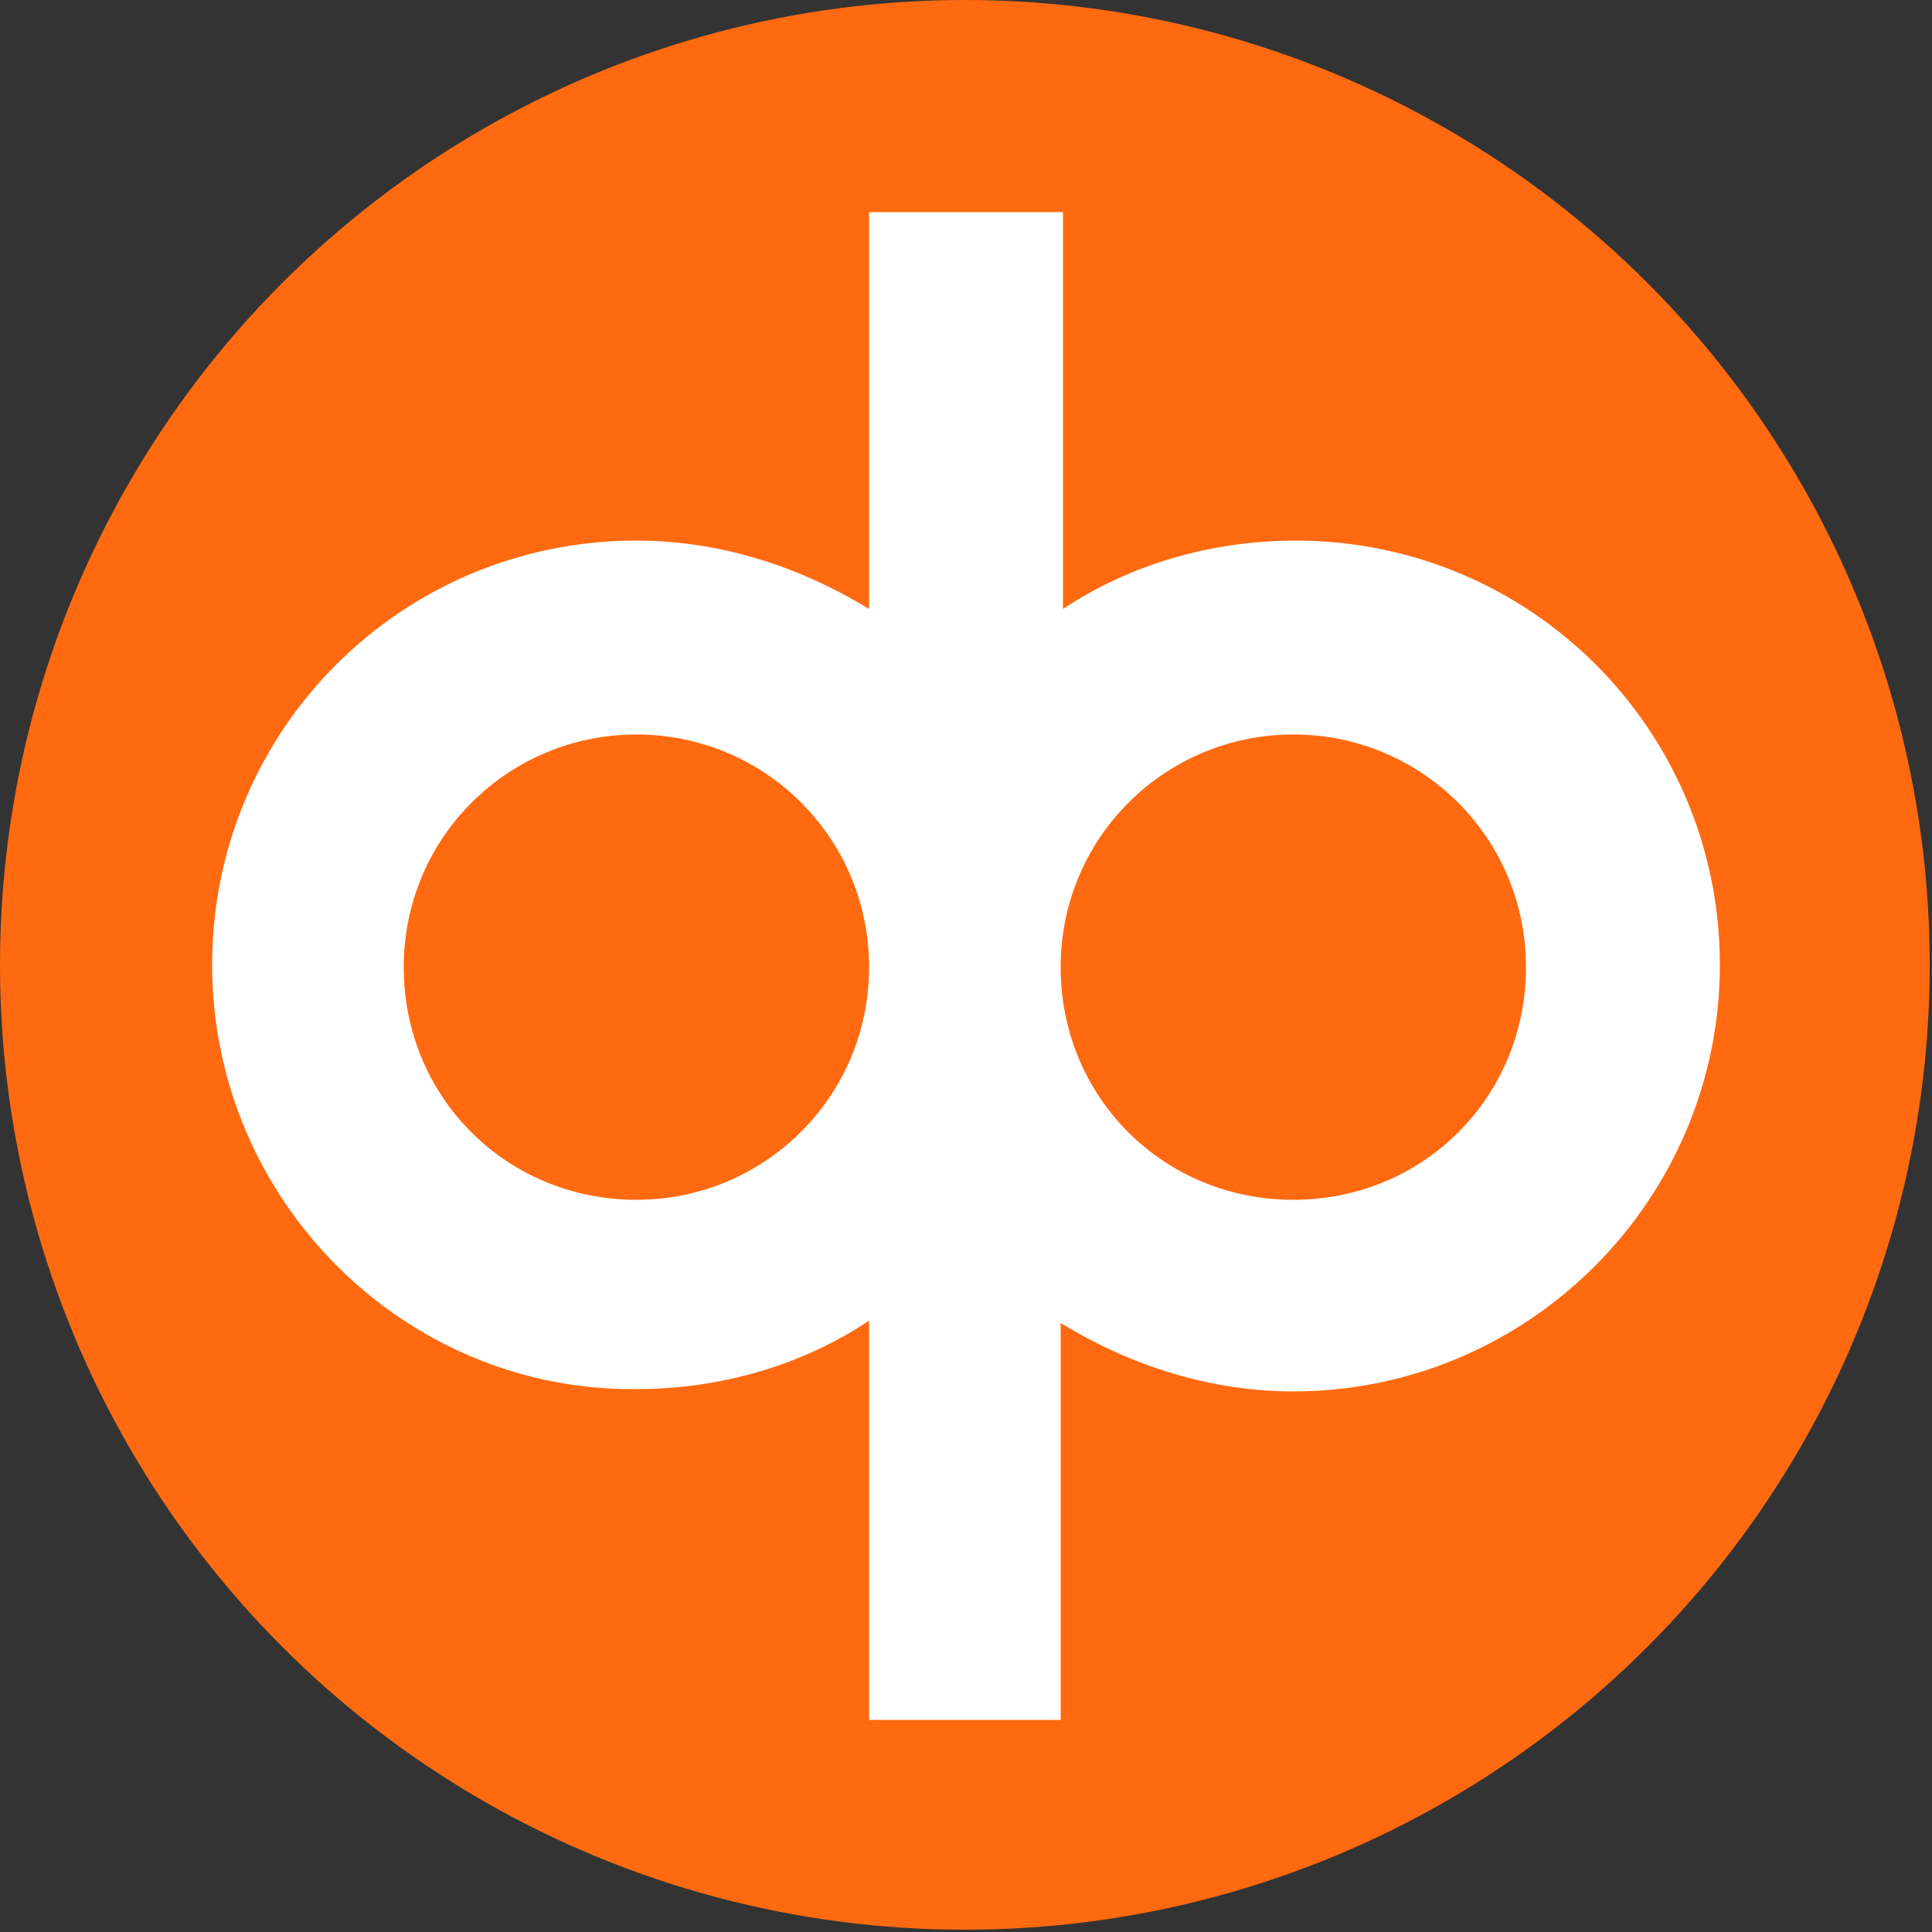
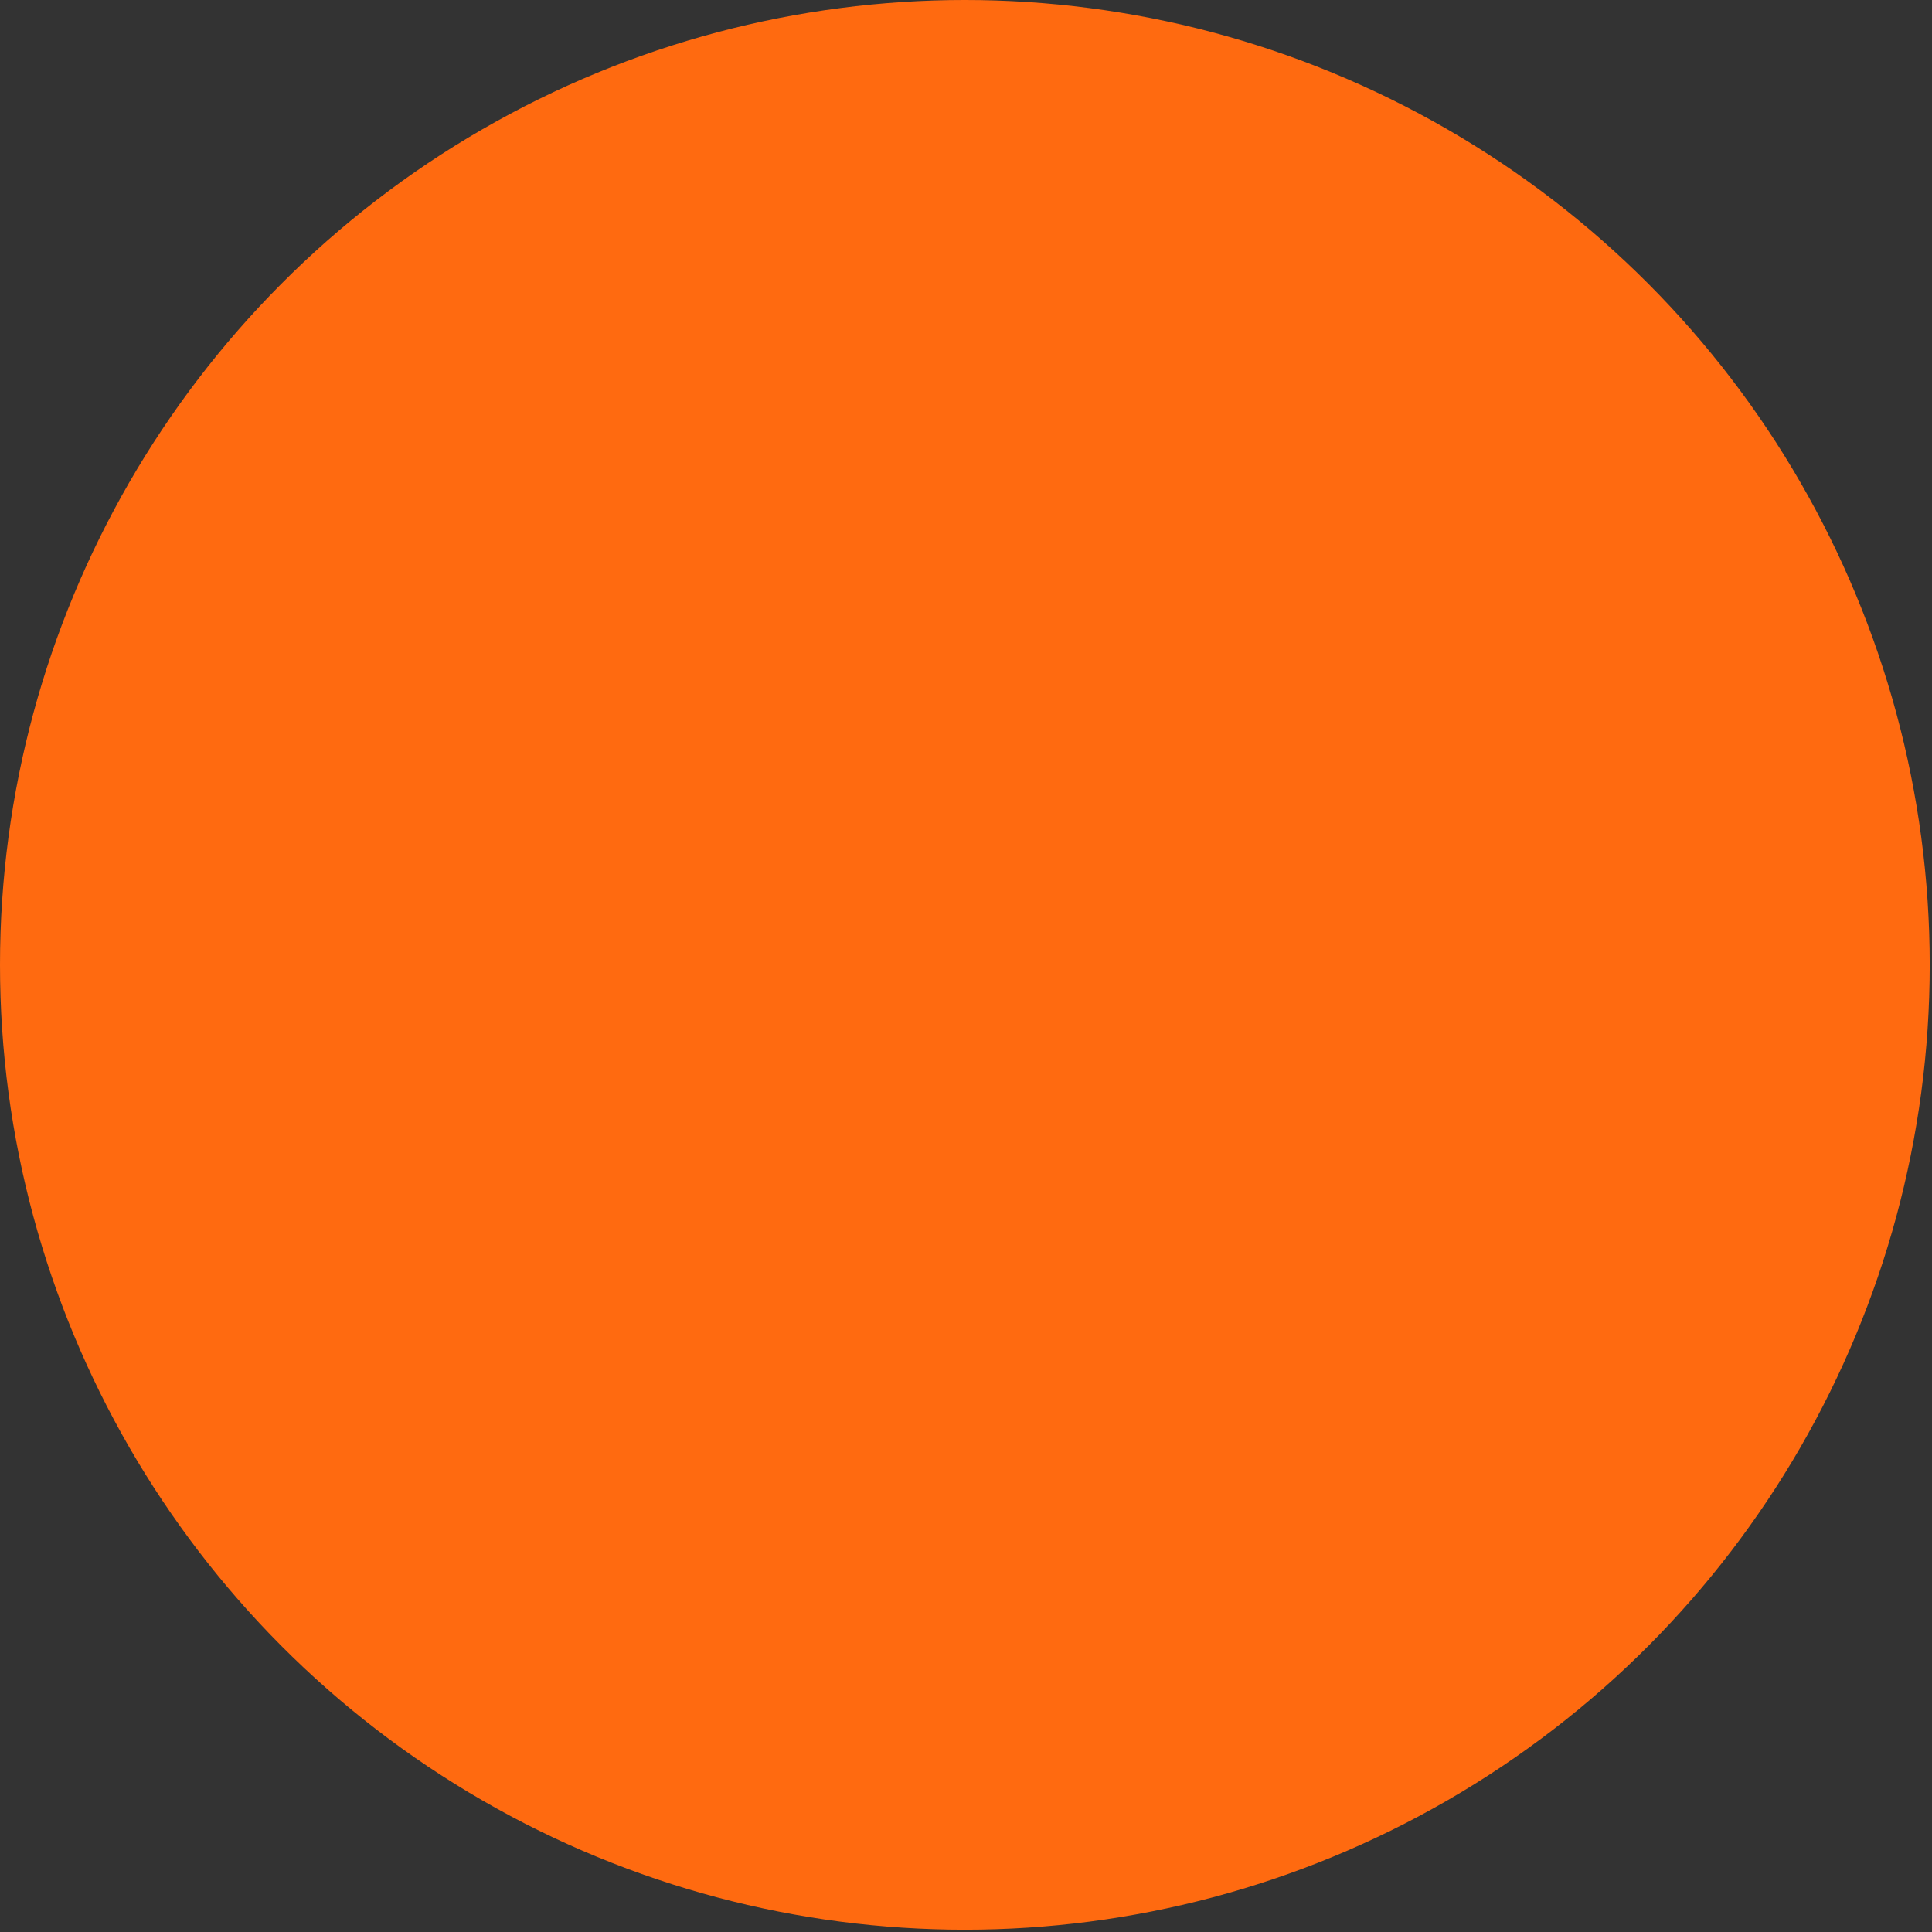
<svg xmlns="http://www.w3.org/2000/svg" version="1.1" id="Layer_1" x="0px" y="0px" viewBox="0 0 84.7 84.7" style="enable-background:new 0 0 84.7 84.7;" xml:space="preserve">
  <rect x="0" y="0" width="84.7" height="84.7" fill="#333333" stroke="none" />
  <style type="text/css">
  .st0{fill:#FF6A10;}
	.st1{fill:#FFFFFF;}
 </style>
  <circle class="st0" cx="42.3" cy="42.3" r="42.3">
 </circle>
-   <path class="st1" d="M46.6,75.4h-8.5V57.9c-3,2-6.6,3-10.2,3C17.7,61,9.3,52.6,9.3,42.3s8.3-18.6,18.6-18.6c3.6,0,7.1,1.1,10.2,3  V9.3h8.5v17.4c3-2,6.6-3,10.2-3c10.3,0,18.6,8.3,18.6,18.6S67,61,56.7,61c-3.6,0-7.1-1.1-10.2-3V75.4z M56.7,32.2  c-5.6,0-10.2,4.5-10.2,10.2s4.5,10.2,10.2,10.2s10.2-4.5,10.2-10.2c0,0,0,0,0,0C66.9,36.7,62.3,32.2,56.7,32.2z M27.9,32.2  c-5.6,0-10.2,4.5-10.2,10.2s4.5,10.2,10.2,10.2c5.6,0,10.2-4.5,10.2-10.2C38.1,36.7,33.5,32.2,27.9,32.2L27.9,32.2z">
-  </path>
</svg>